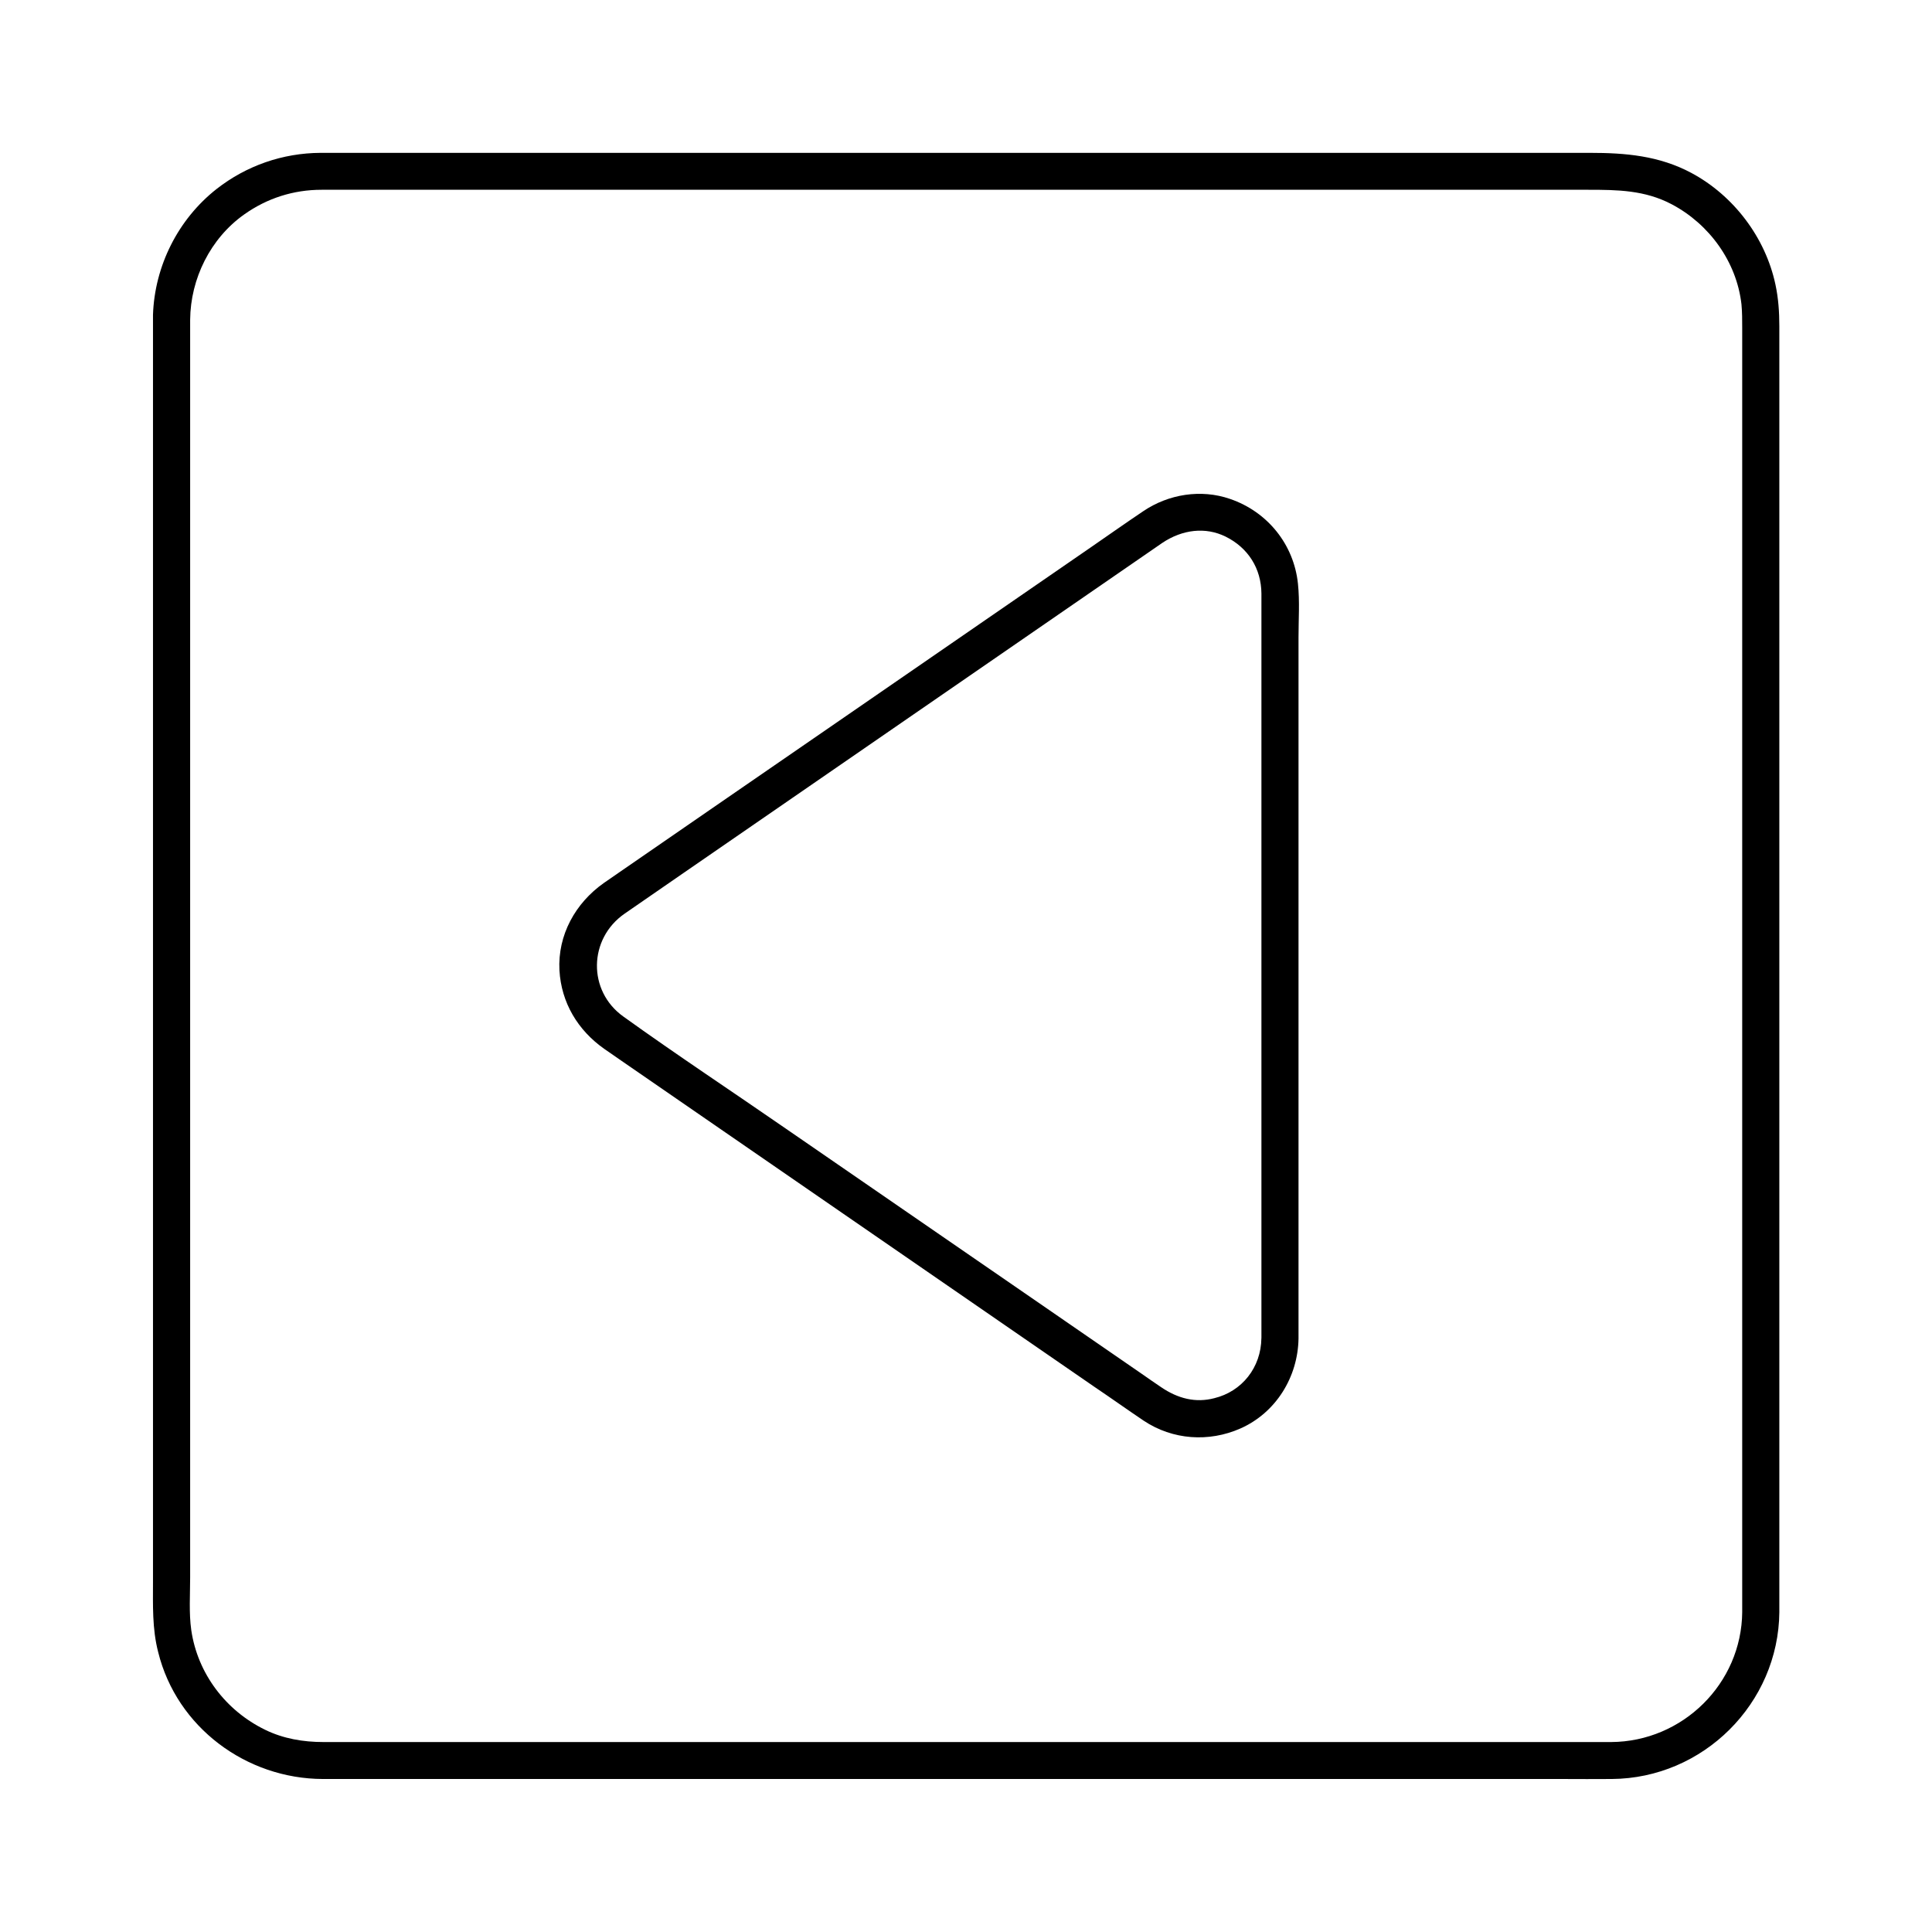
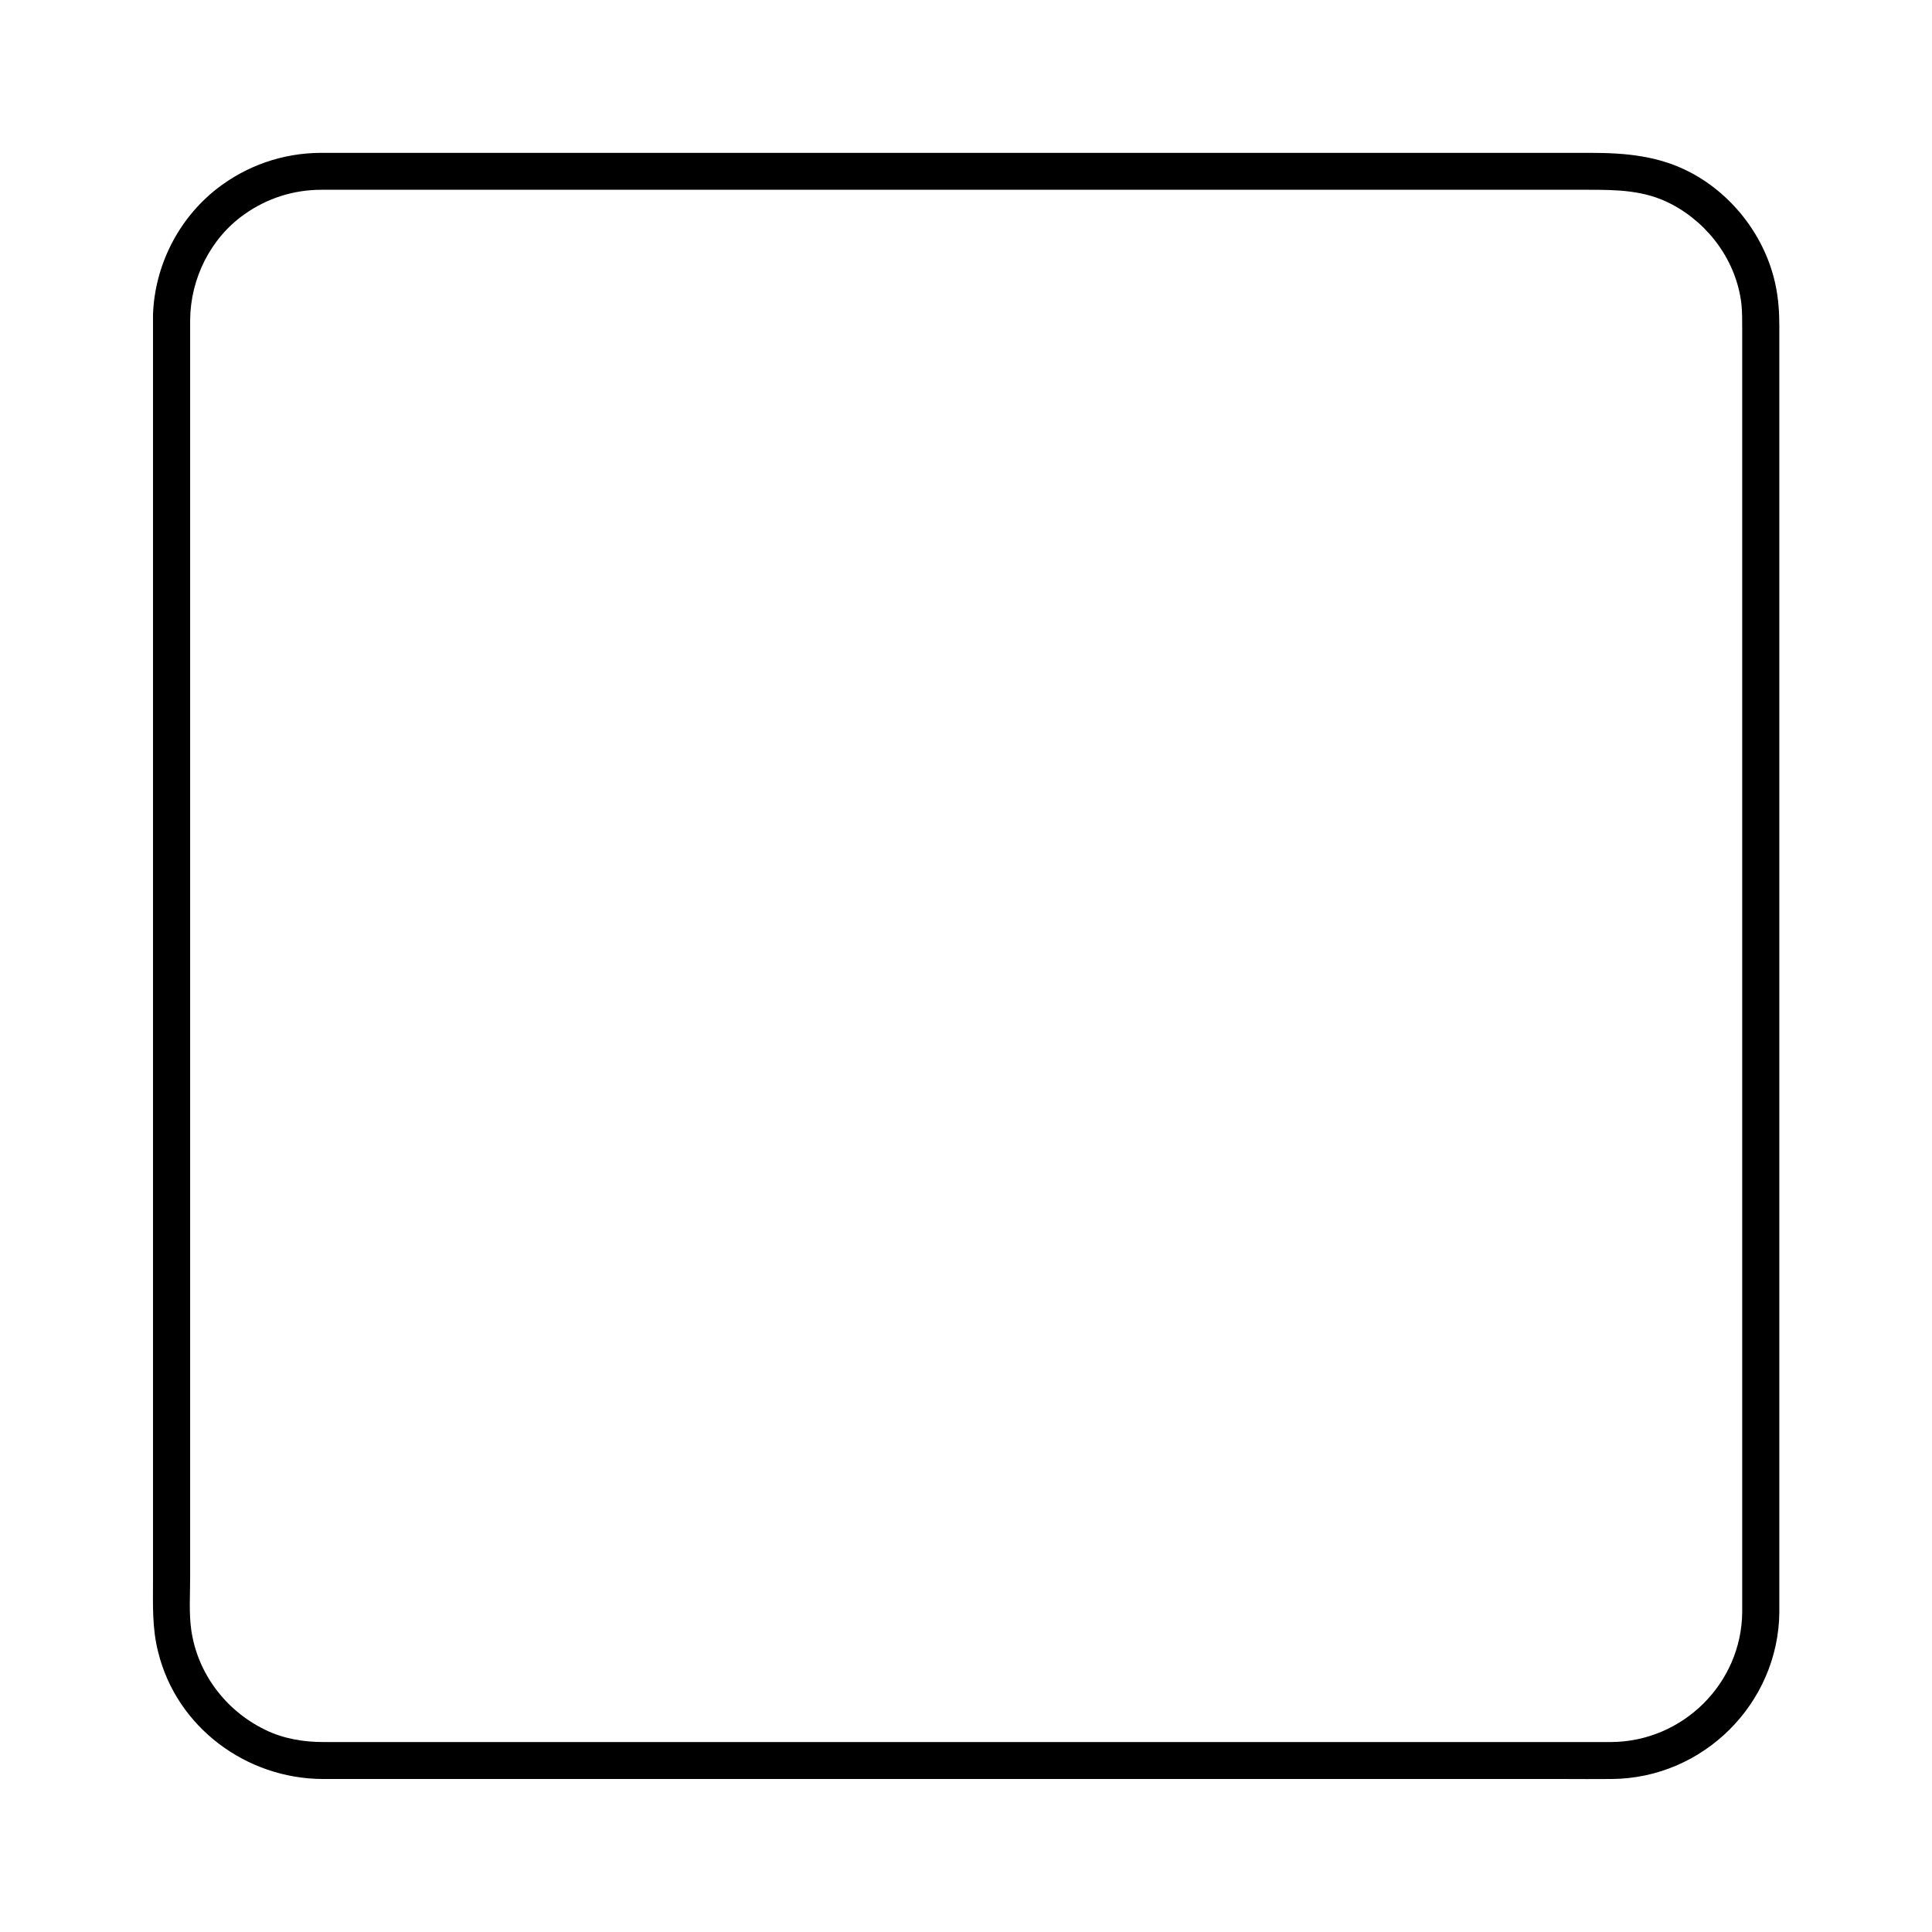
<svg xmlns="http://www.w3.org/2000/svg" fill="#000000" width="800px" height="800px" version="1.1" viewBox="144 144 512 512">
  <g>
    <path d="m615.54 571.27v-10.234-28.832-42.41-51.219-54.562-53.086-46.789-35.078-18.648c0-3.691-0.246-7.379-1.031-11.02-2.656-12.449-11.07-23.566-22.289-29.57-8.559-4.578-17.516-5.316-26.863-5.316h-24.746-39.559-49.594-54.121-54.121-48.609-38.473-22.977-4.184c-10.086 0.051-19.68 3.394-27.602 9.594-10.184 8.02-16.383 20.367-16.828 33.309v4.035 20.418 36.457 47.676 53.43 54.66 50.332 41.426 27.109c0 6.348-0.246 12.645 1.379 18.895 4.922 19.926 23.371 33.555 43.641 33.605h15.793 33.211 45.266 52.449 54.859 51.809 44.082 30.996c4.328 0 8.707 0.051 13.086 0 24.254-0.148 44.23-20.023 44.43-44.281 0.051-6.348-9.789-6.348-9.84 0-0.148 18.992-15.793 34.391-34.734 34.488h-14.07-31.391-43.836-51.711-54.168-51.957-44.918-33.012-16.188c-5.363 0-10.629-0.887-15.449-3.246-10.43-5.066-17.91-14.906-19.582-26.422-0.641-4.527-0.297-9.445-0.297-14.023v-27.699-41.328-50.086-53.973-52.938-47.086-36.359-20.812-2.953c0.098-10.875 5.363-21.551 14.316-27.898 6.102-4.328 13.086-6.543 20.516-6.543h4.773 23.715 38.473 48.414 53.48 53.629 48.953 39.359 24.945c7.676 0 14.957 0.098 22.043 3.836 9.988 5.266 17.219 15.254 18.5 26.52 0.195 2.117 0.195 4.184 0.195 6.297v19.336 35.324 46.691 52.691 54.023 50.527 42.117 28.832 10.676c-0.004 6.356 9.836 6.356 9.836 0.109z" />
-     <path d="m488.12 498.7v-3.148-62.238-88.414-31.98c0-4.723 0.344-9.543-0.148-14.219-1.082-10.43-8.07-19.09-18.008-22.484-7.676-2.656-16.285-1.277-22.977 3.246-4.676 3.148-9.297 6.394-13.922 9.594-22.535 15.547-45.066 31.047-67.602 46.594-19.188 13.188-38.328 26.422-57.465 39.605-1.328 0.934-2.656 1.82-3.984 2.754-7.527 5.312-12.25 13.777-11.758 23.125 0.492 8.609 4.871 15.891 11.855 20.812 1.477 1.031 3 2.066 4.477 3.102 19.484 13.43 38.965 26.863 58.449 40.297 22.336 15.398 44.672 30.801 67.012 46.199 4.379 2.953 8.66 6.004 13.039 8.953 7.676 5.117 17.27 5.758 25.633 2.066 9.445-4.184 15.25-13.68 15.398-23.863 0.098-6.394-9.742-6.394-9.84-0.051-0.098 7.773-5.164 14.121-12.496 15.891-4.871 1.277-9.594 0.148-14.121-2.953-1.672-1.133-3.394-2.312-5.066-3.492-7.969-5.512-15.941-10.973-23.91-16.48-23.469-16.137-46.887-32.324-70.355-48.461-14.367-9.938-28.98-19.582-43.148-29.766-9.496-6.789-9.25-20.613 0.344-27.258 5.164-3.59 10.383-7.184 15.598-10.773 22.188-15.301 44.328-30.555 66.52-45.855 18.695-12.891 37.391-25.781 56.09-38.672 1.426-0.984 2.856-1.969 4.281-2.953 5.363-3.59 11.465-4.281 16.777-1.672 5.953 2.953 9.445 8.414 9.496 15.105v4.527 63.074 86.102 43.641c-0.008 6.344 9.832 6.344 9.832 0.047z" />
  </g>
</svg>